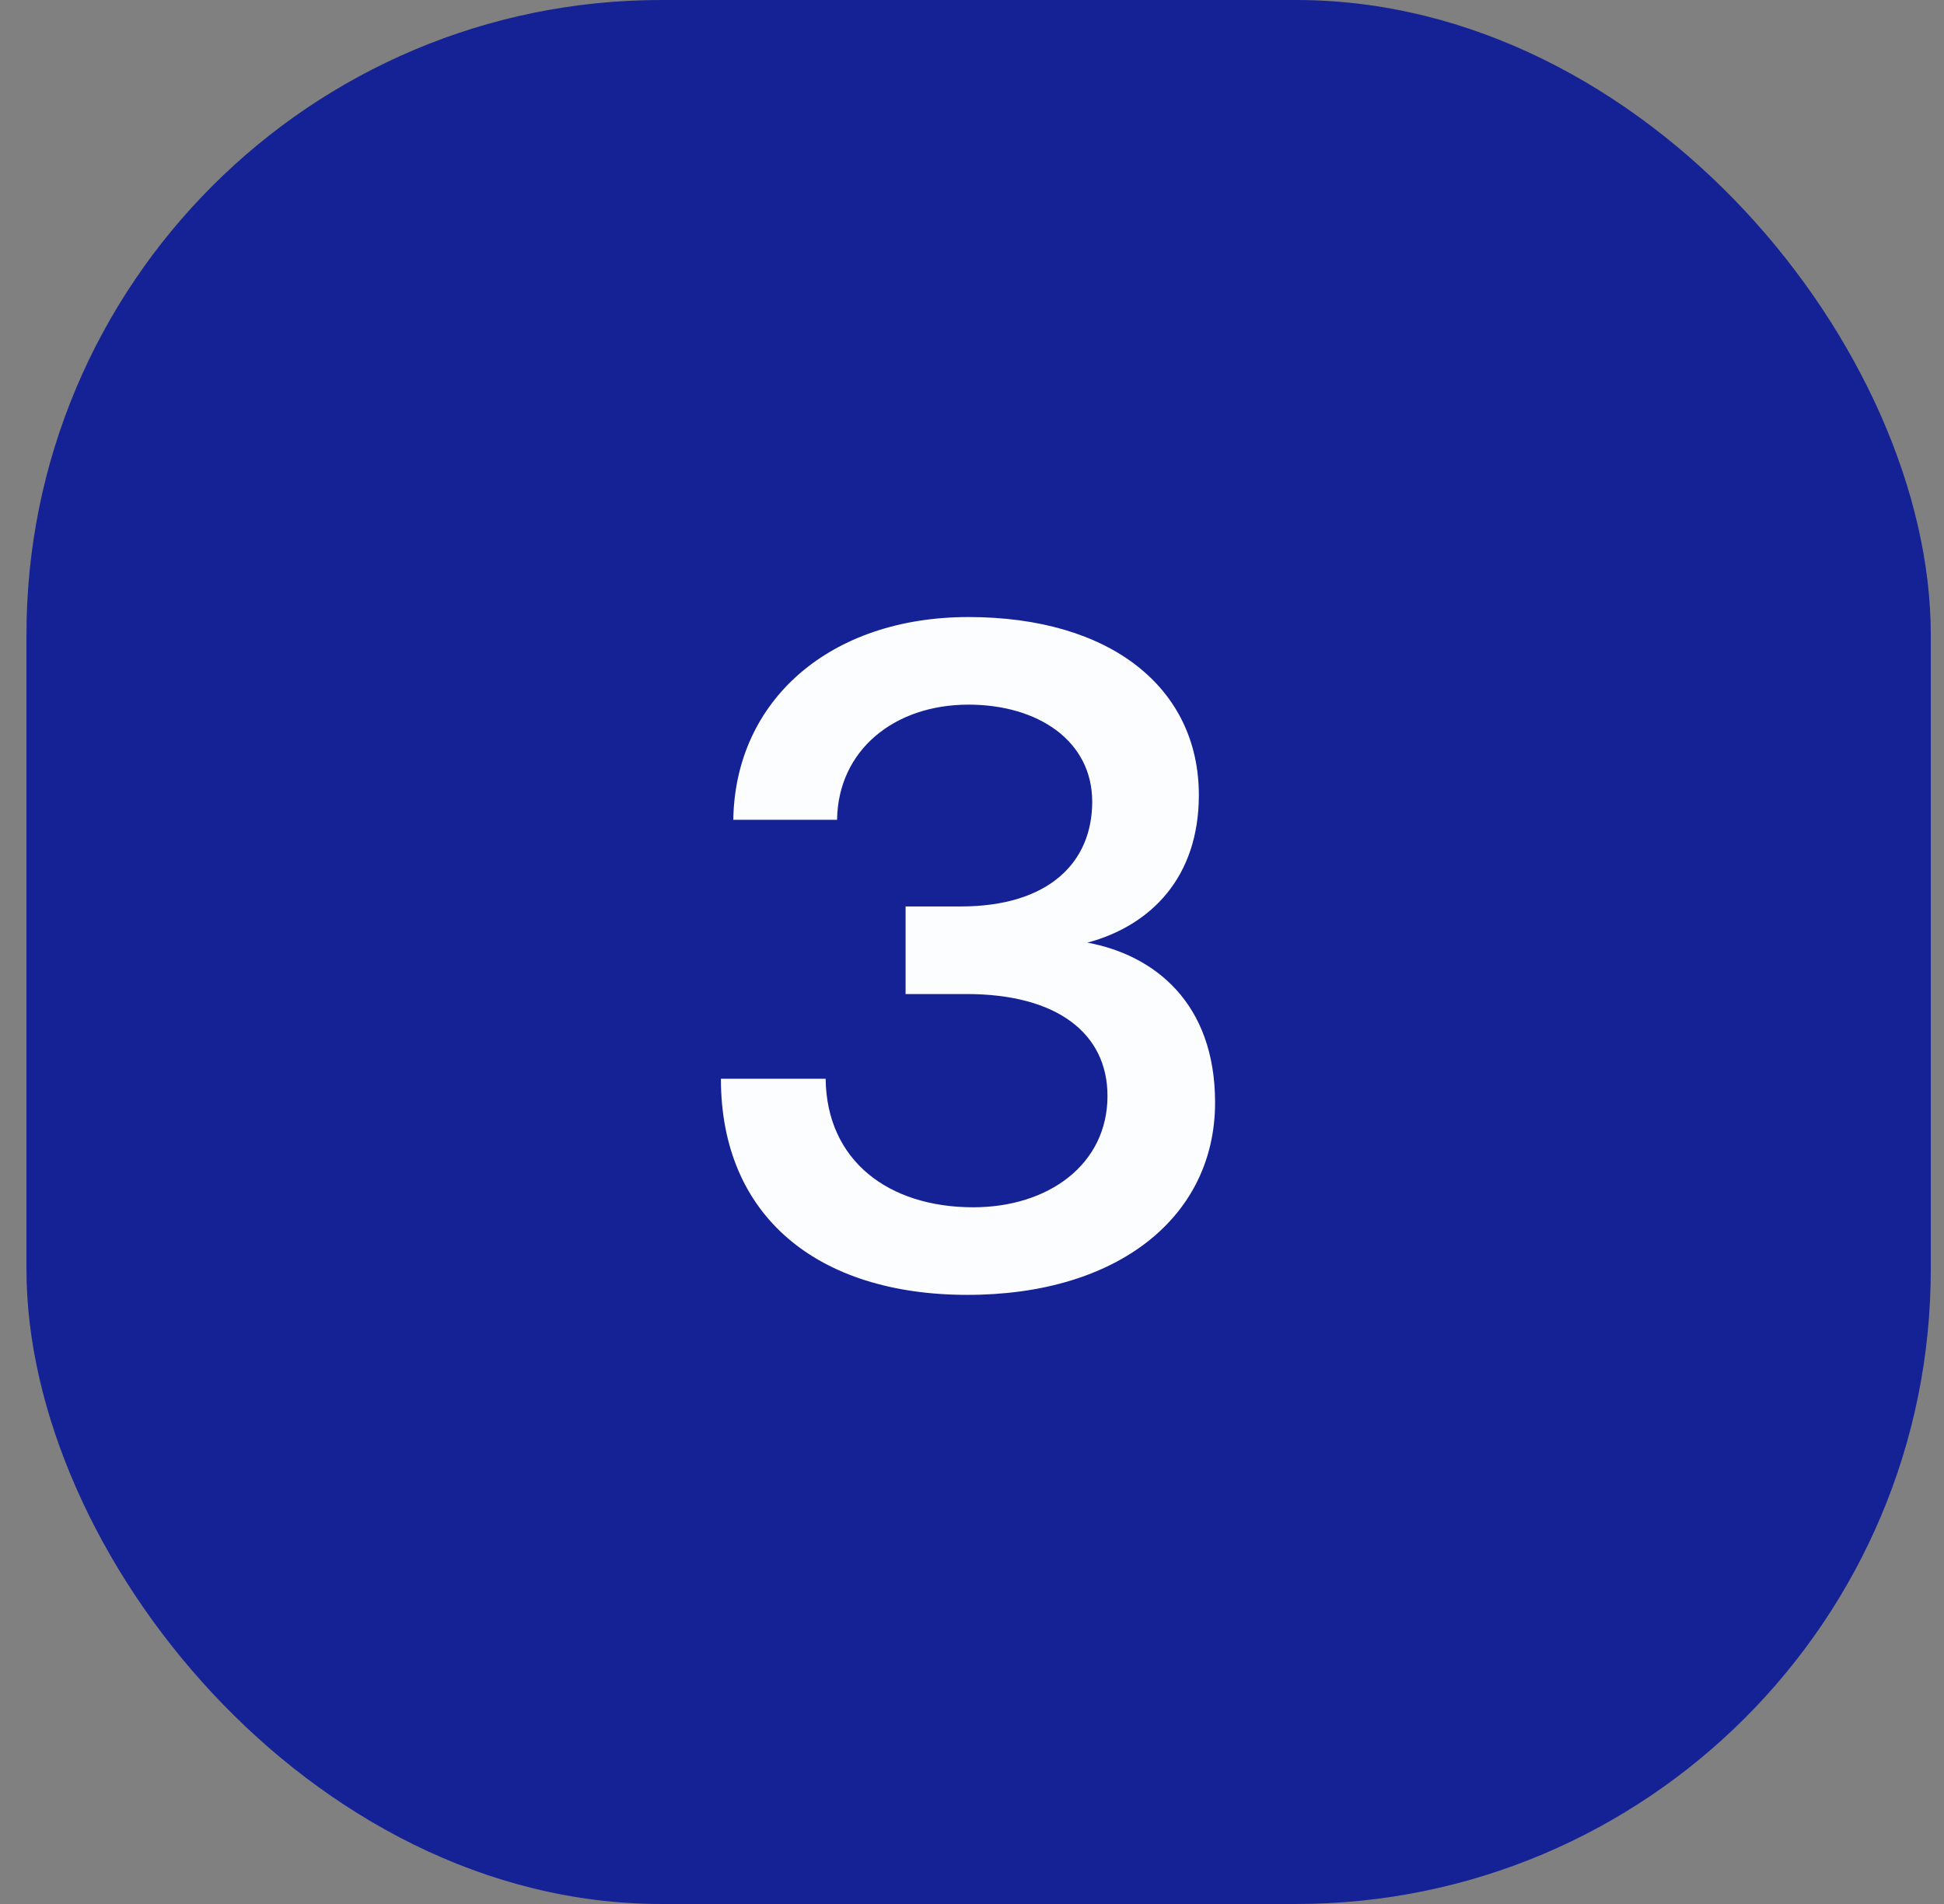
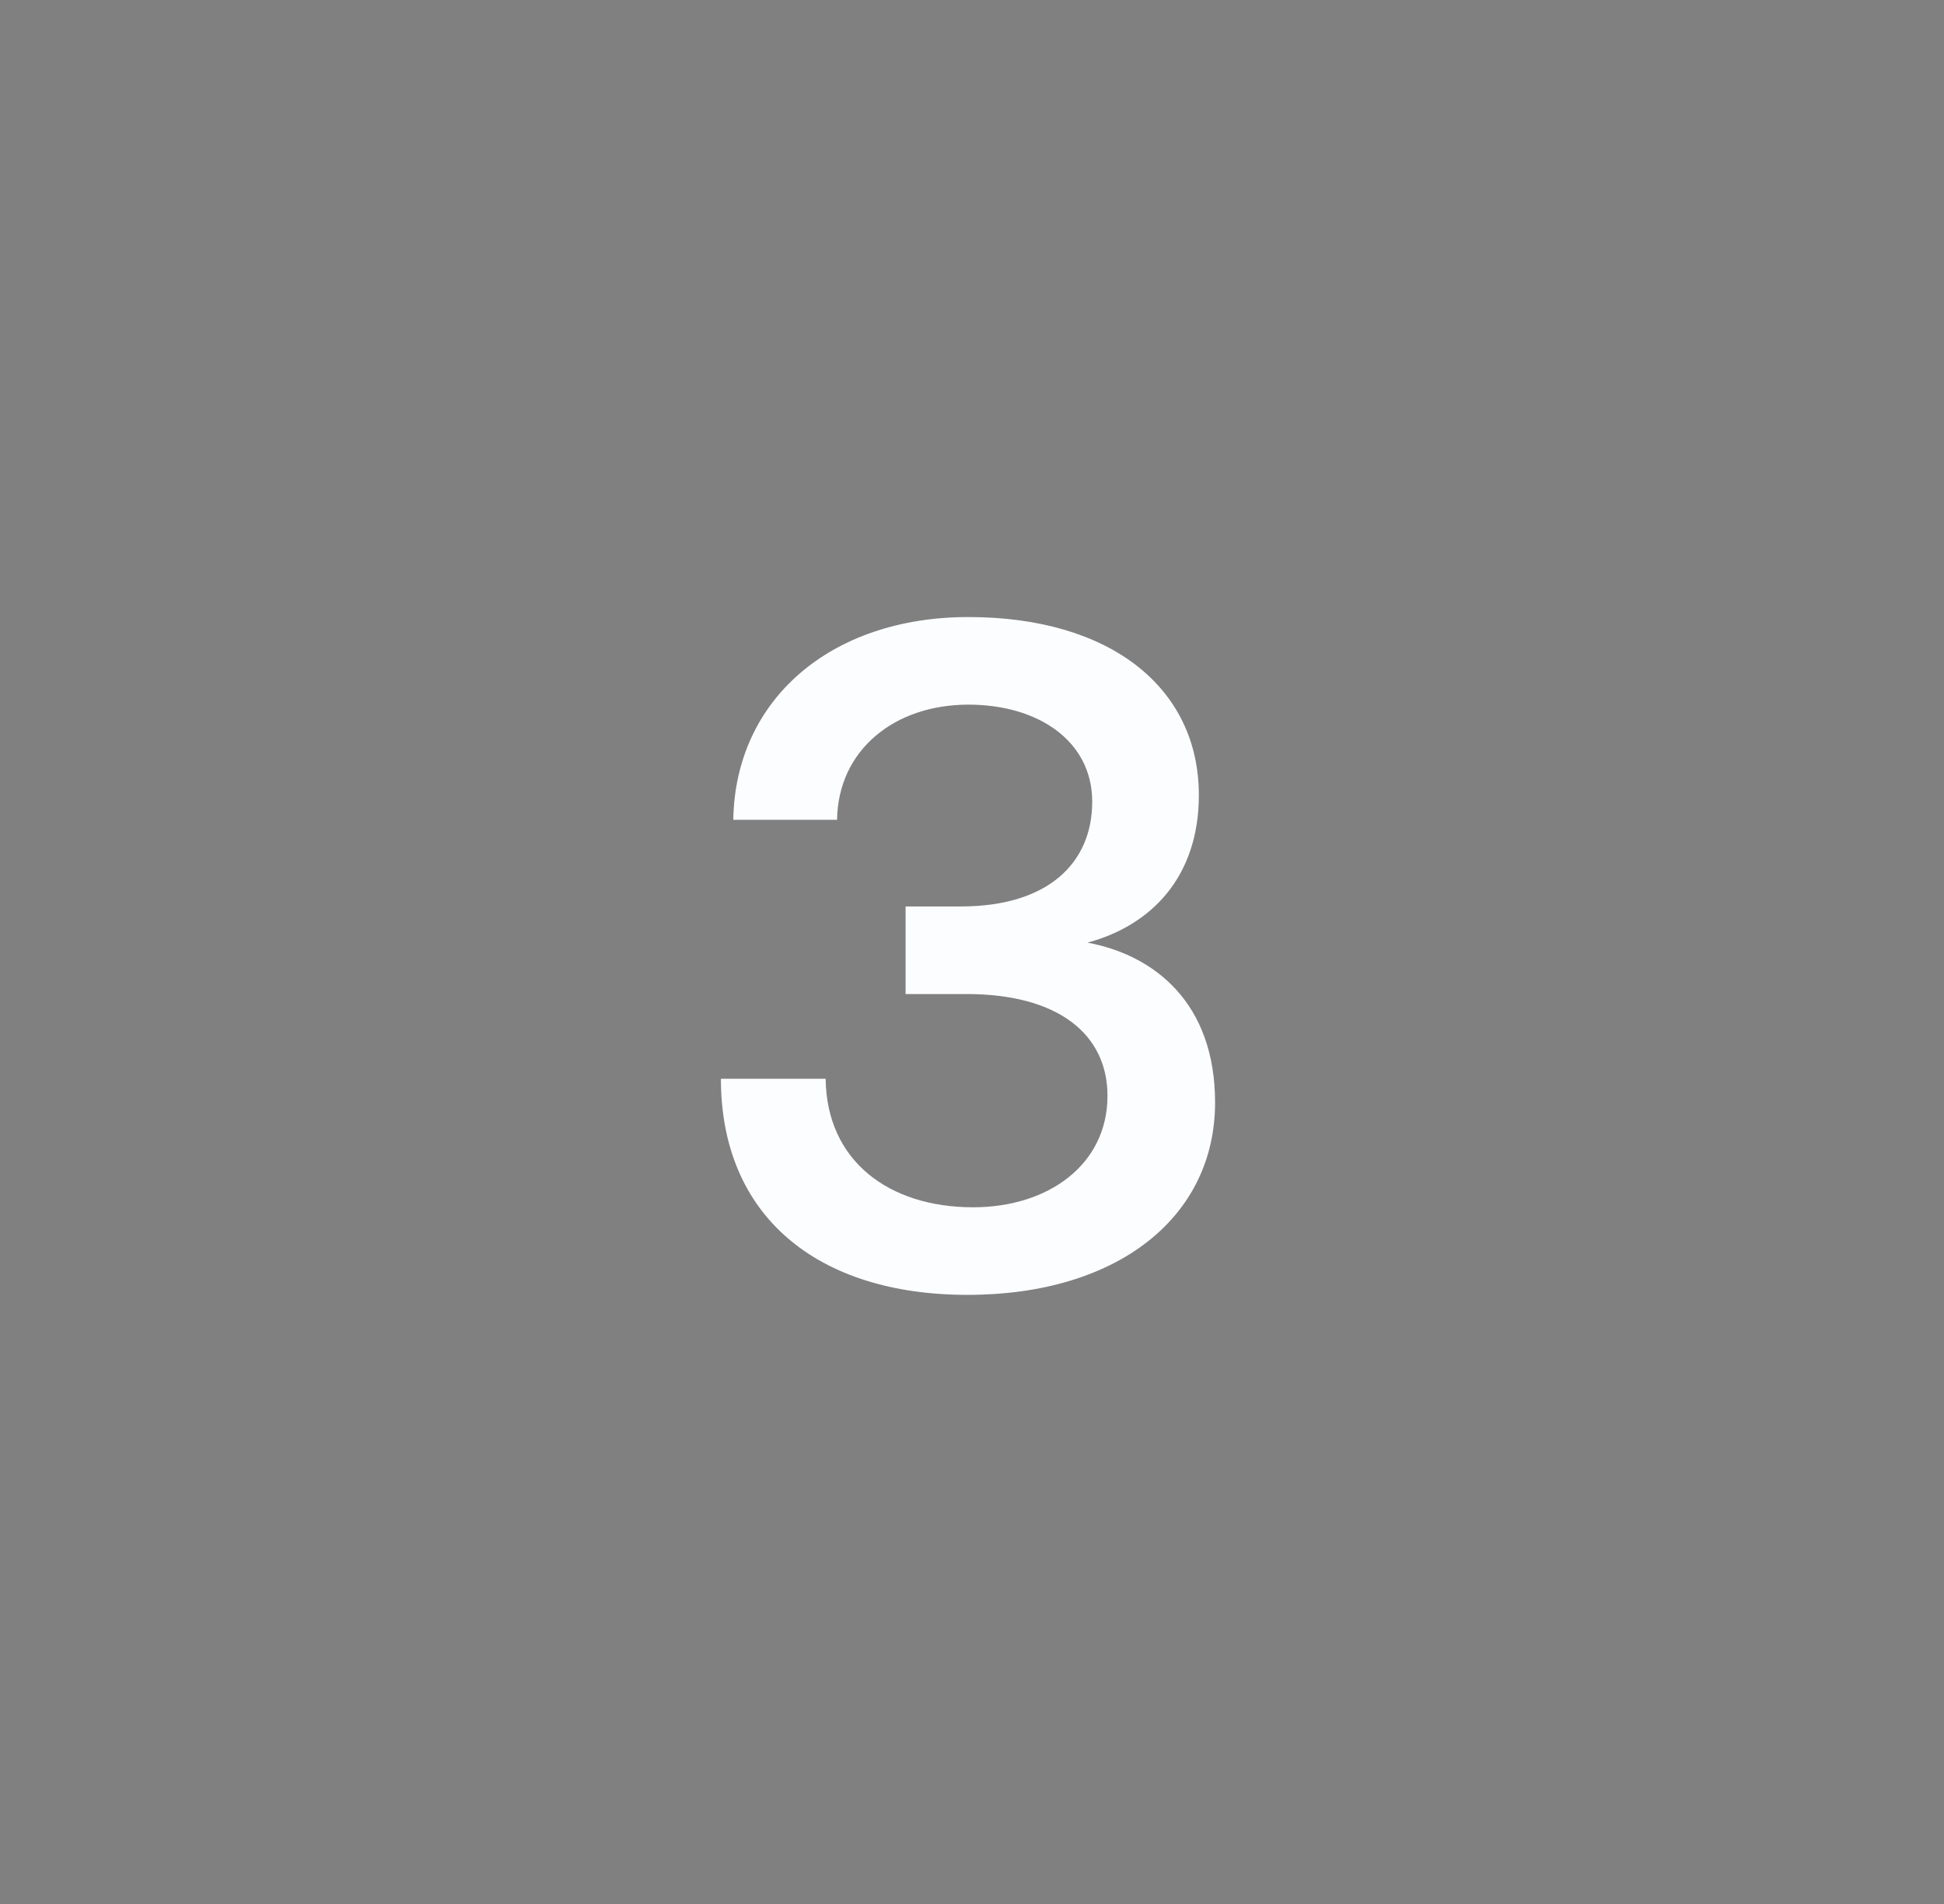
<svg xmlns="http://www.w3.org/2000/svg" width="49" height="48" viewBox="0 0 49 48" fill="none">
  <rect x="0" y="0" width="49" height="48" fill="#808080" stroke="none" />
-   <rect x="0.667" width="48" height="48" rx="16" fill="#152296" />
  <path d="M27.41 23.764C29.09 24.076 30.627 25.276 30.627 27.796C30.627 30.676 28.178 32.644 24.387 32.644C20.595 32.644 18.171 30.652 18.171 27.196H20.811C20.834 29.26 22.395 30.436 24.53 30.436C26.427 30.436 27.915 29.356 27.915 27.628C27.915 26.068 26.666 25.06 24.363 25.06H22.826V22.852H24.218C26.427 22.852 27.53 21.748 27.53 20.212C27.53 18.676 26.163 17.764 24.41 17.764C22.538 17.764 21.122 18.916 21.099 20.668H18.483C18.53 17.644 20.93 15.556 24.41 15.556C28.011 15.556 30.218 17.356 30.218 20.044C30.218 22.108 29.018 23.332 27.41 23.764Z" fill="#FCFDFF" />
</svg>